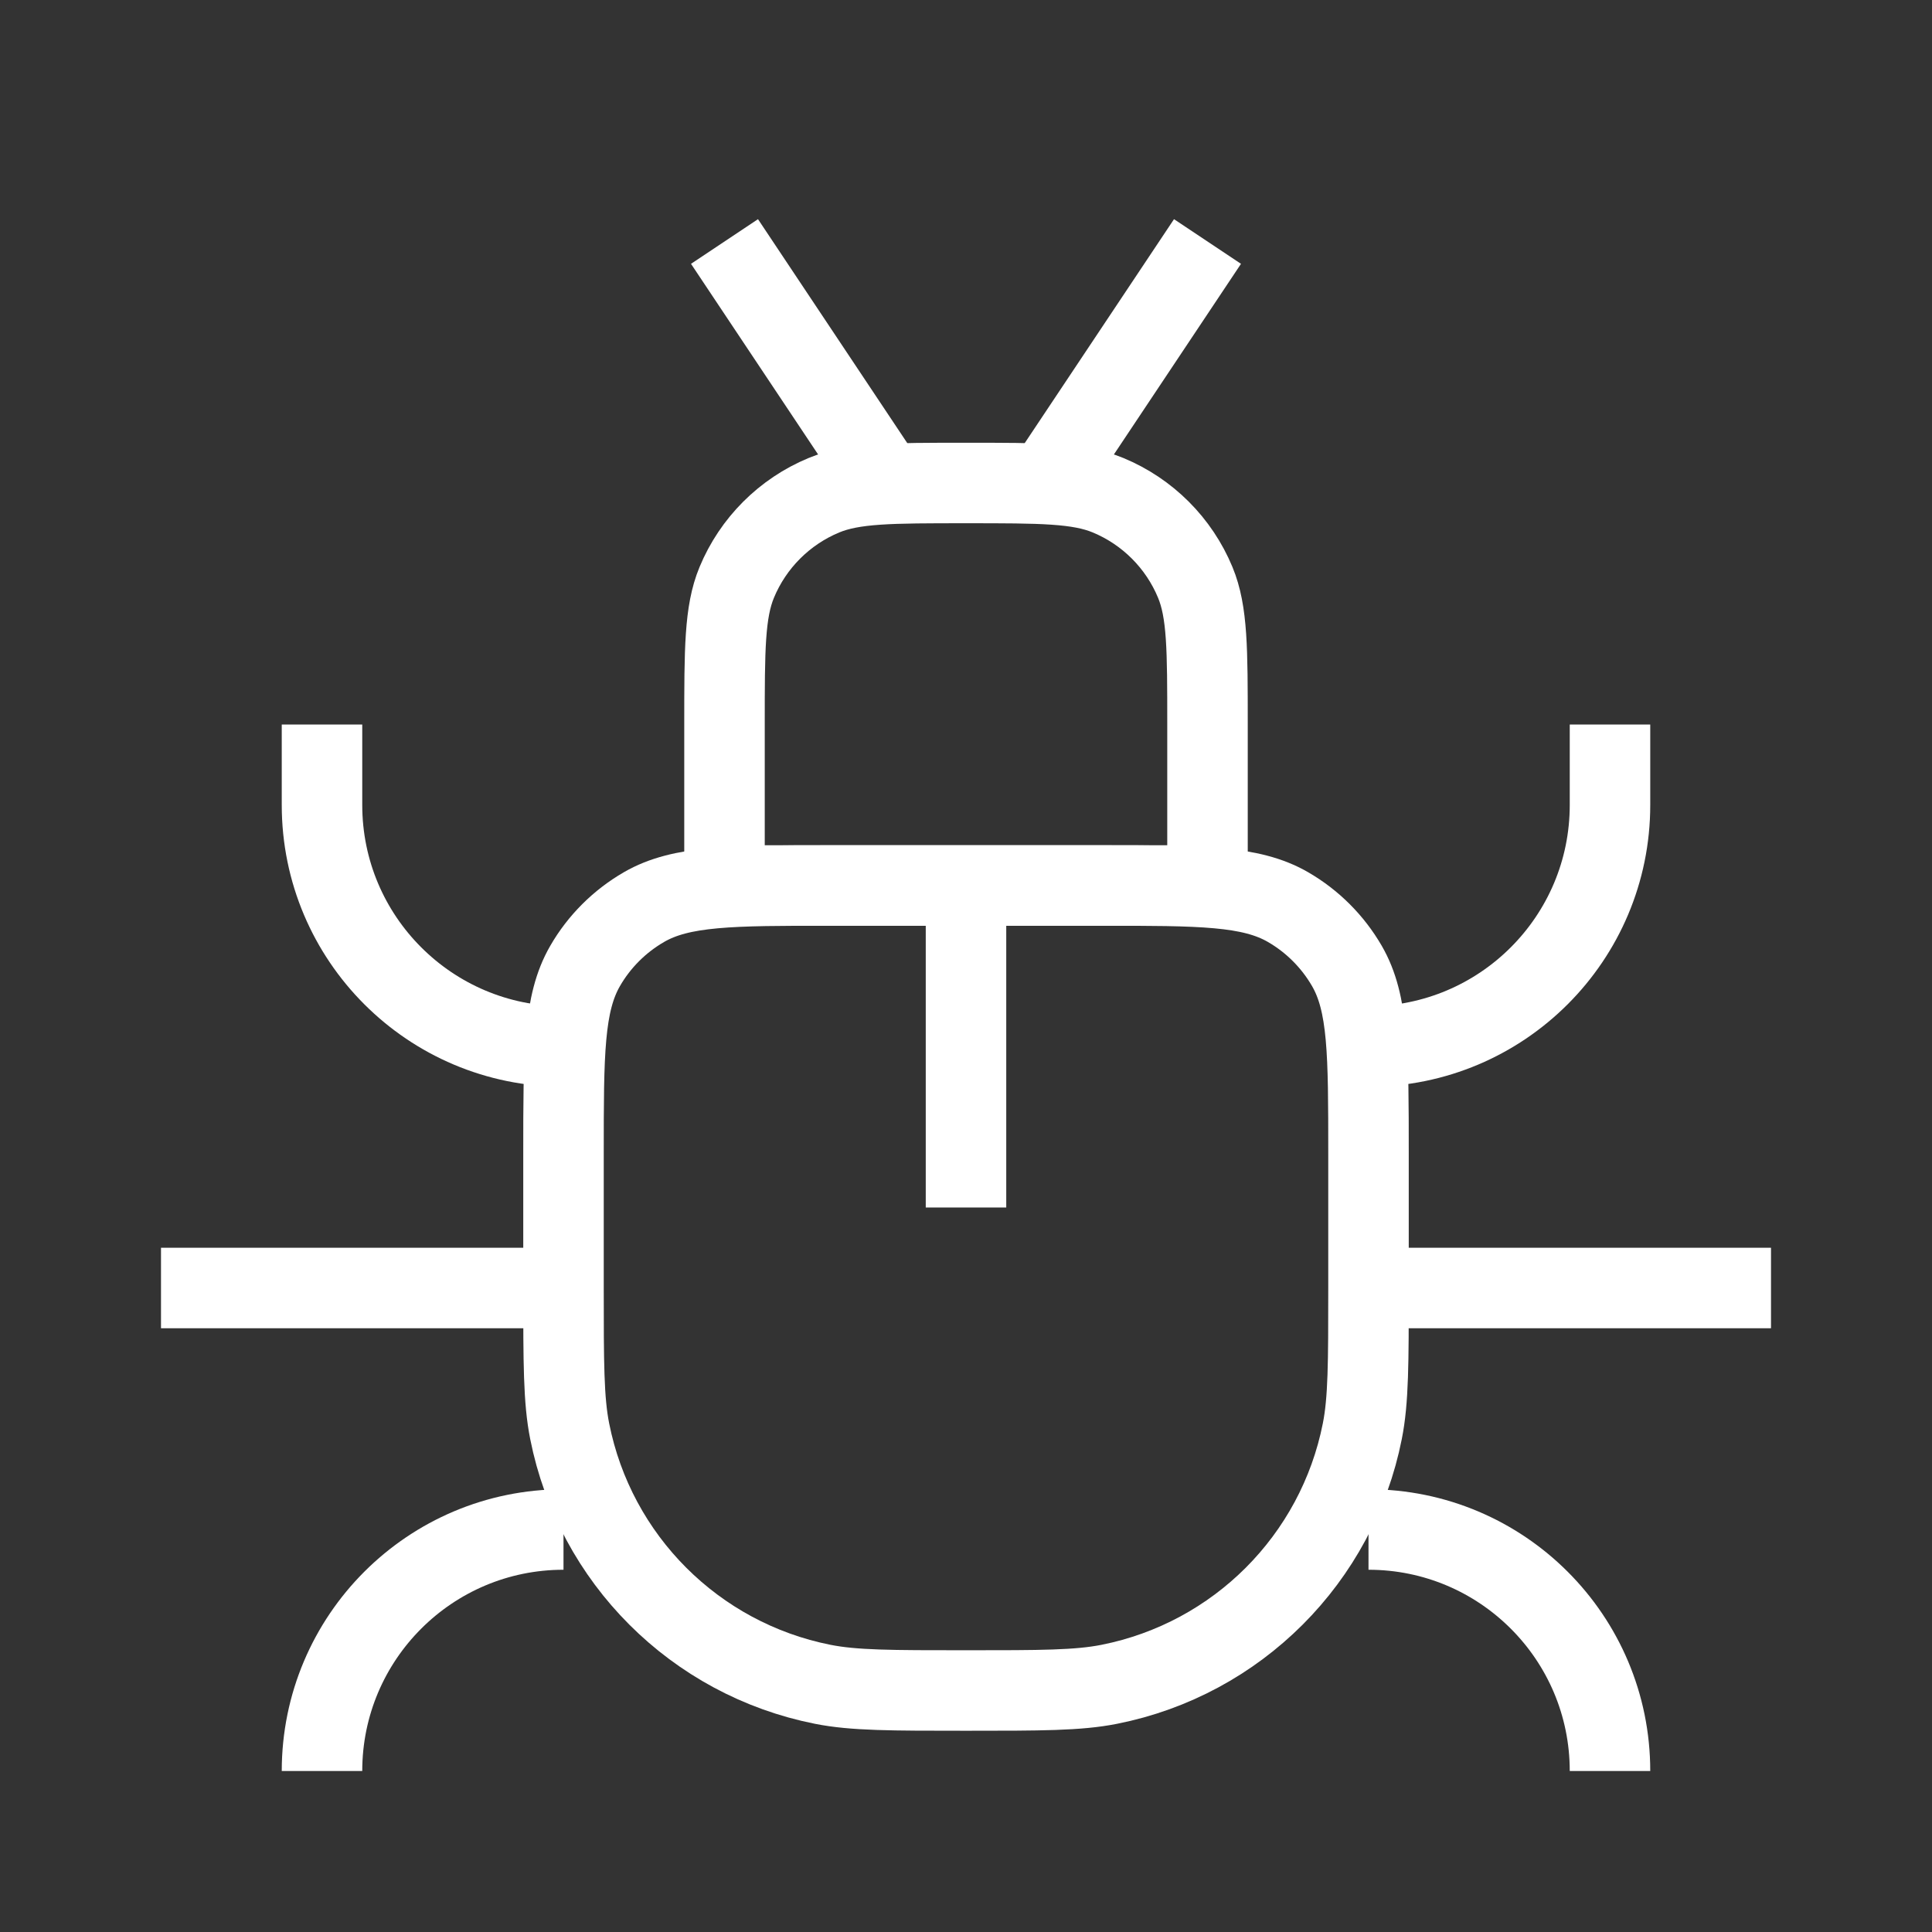
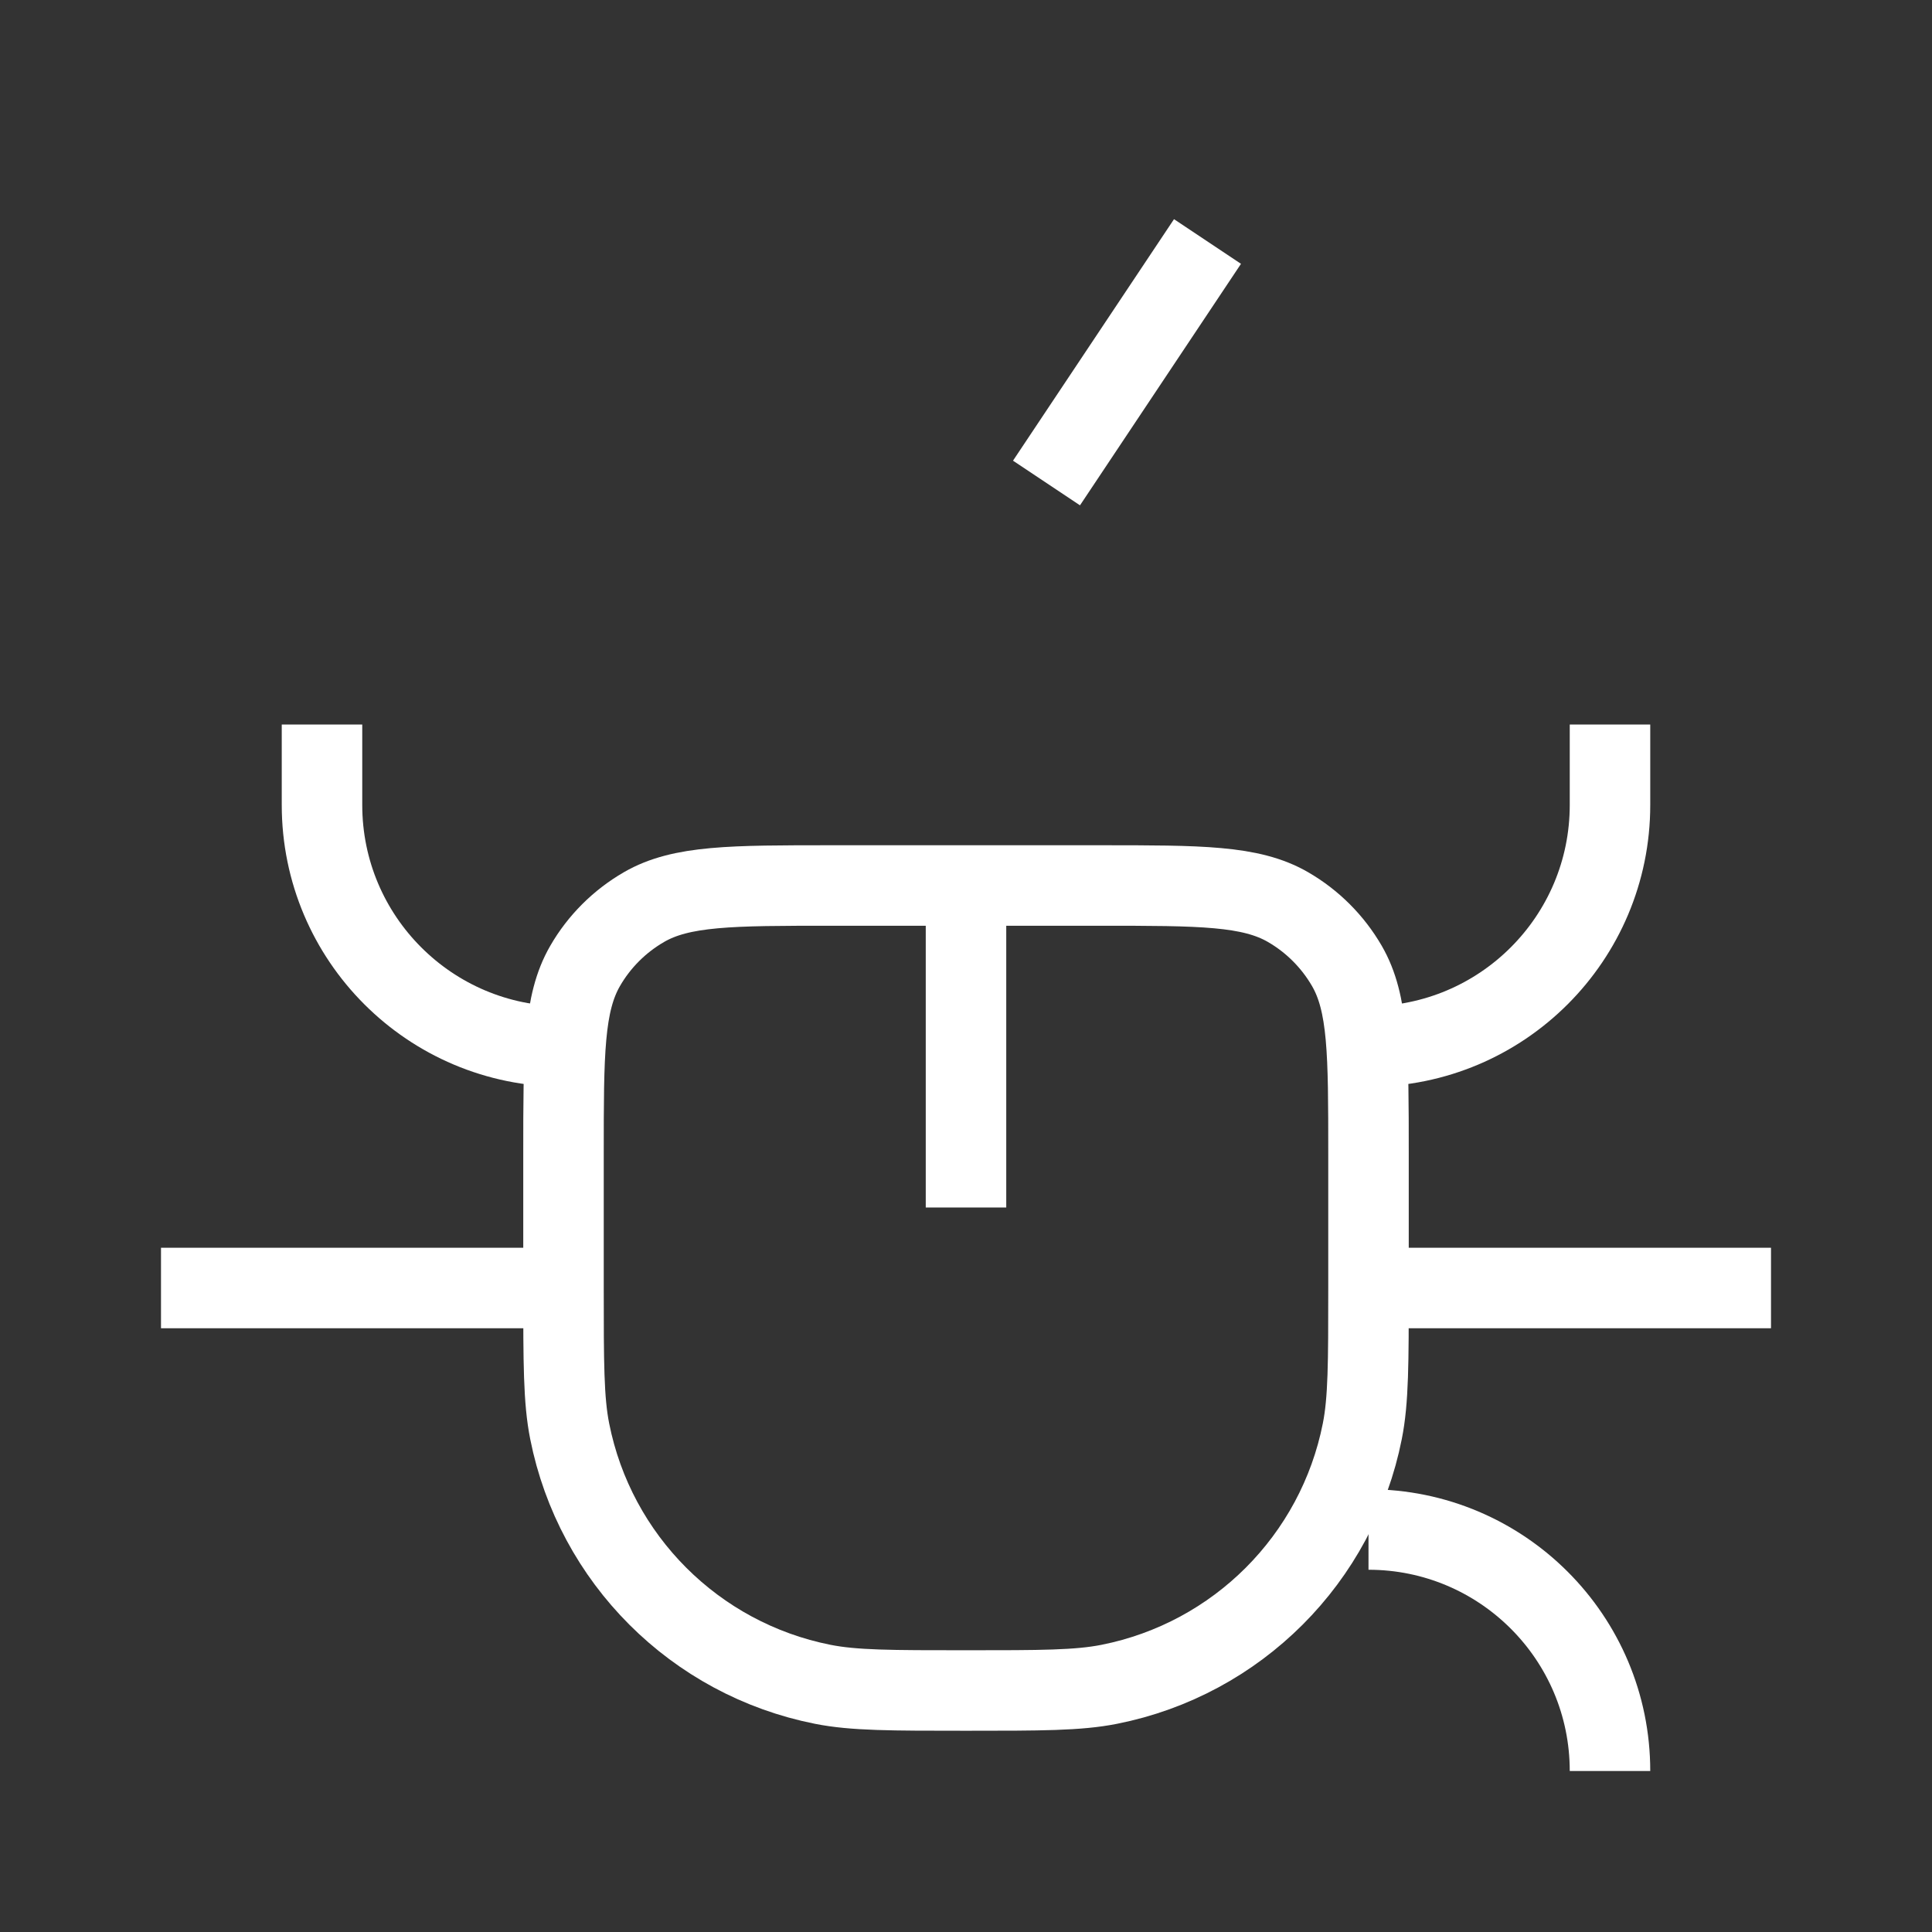
<svg xmlns="http://www.w3.org/2000/svg" viewBox="0 0 24 24" width="120px" height="120px" fill="none" stroke="#d6d6d6">
  <rect x="0" y="0" width="24" height="24" fill="#333333" stroke="none" />
  <g id="SVGRepo_bgCarrier" stroke-width="0" />
  <g id="SVGRepo_tracerCarrier" stroke-linecap="round" stroke-linejoin="round" />
  <g id="SVGRepo_iconCarrier">
    <path d="M7 14.333C7 13.087 7 12.464 7.268 12C7.443 11.696 7.696 11.444 8 11.268C8.464 11 9.087 11 10.333 11H13.667C14.913 11 15.536 11 16 11.268C16.304 11.444 16.556 11.696 16.732 12C17 12.464 17 13.087 17 14.333V16C17 16.929 17 17.394 16.923 17.78C16.608 19.367 15.367 20.608 13.78 20.923C13.394 21 12.929 21 12 21V21C11.071 21 10.606 21 10.22 20.923C8.633 20.608 7.392 19.367 7.077 17.78C7 17.394 7 16.929 7 16V14.333Z" stroke="#ffffff" />
-     <path d="M9 9C9 8.068 9 7.602 9.152 7.235C9.355 6.745 9.745 6.355 10.235 6.152C10.602 6 11.068 6 12 6V6C12.932 6 13.398 6 13.765 6.152C14.255 6.355 14.645 6.745 14.848 7.235C15 7.602 15 8.068 15 9V11H9V9Z" stroke="#ffffff" />
    <path d="M12 11V15" stroke="#ffffff" />
    <path d="M15 3L13 6" stroke="#ffffff" />
-     <path d="M9 3L11 6" stroke="#ffffff" />
    <path d="M7 16H2" stroke="#ffffff" />
    <path d="M22 16H17" stroke="#ffffff" />
    <path d="M20 9V10C20 11.657 18.657 13 17 13V13" stroke="#ffffff" />
-     <path d="M20 22V22C20 20.343 18.657 19 17 19V19" stroke="#ffffff" />
+     <path d="M20 22V22C20 20.343 18.657 19 17 19" stroke="#ffffff" />
    <path d="M4 9V10C4 11.657 5.343 13 7 13V13" stroke="#ffffff" />
-     <path d="M4 22V22C4 20.343 5.343 19 7 19V19" stroke="#ffffff" />
  </g>
</svg>